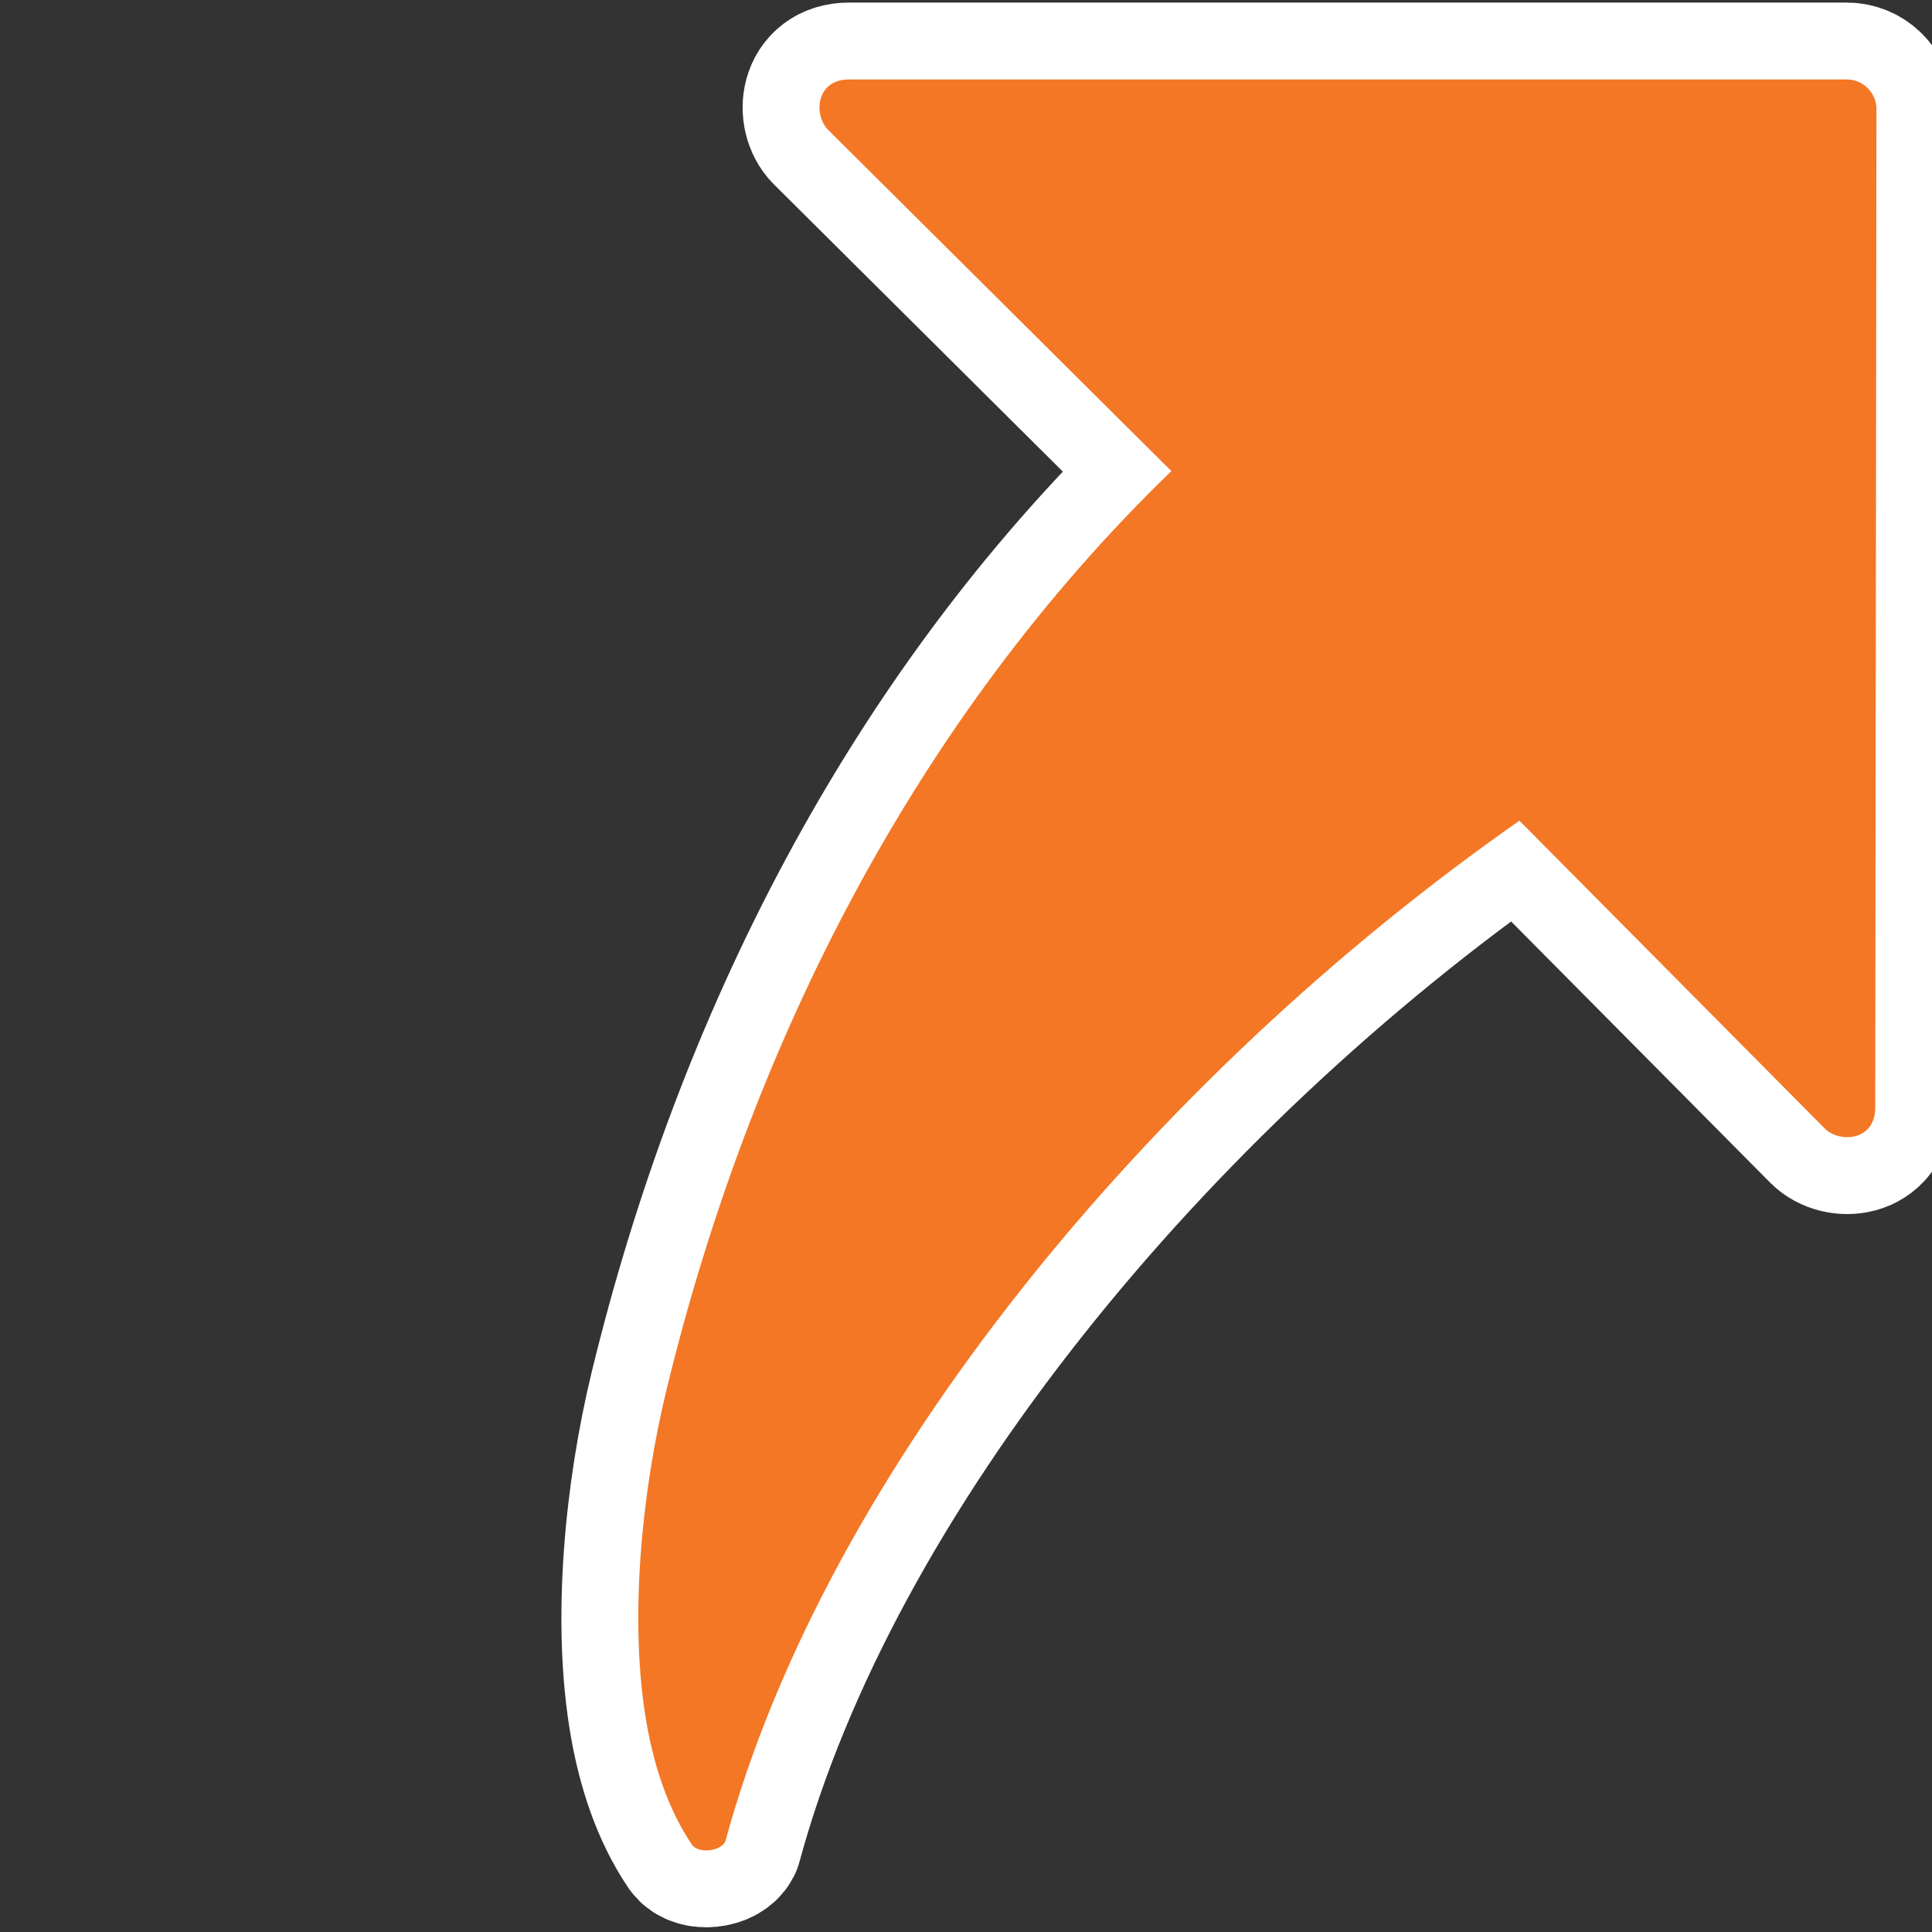
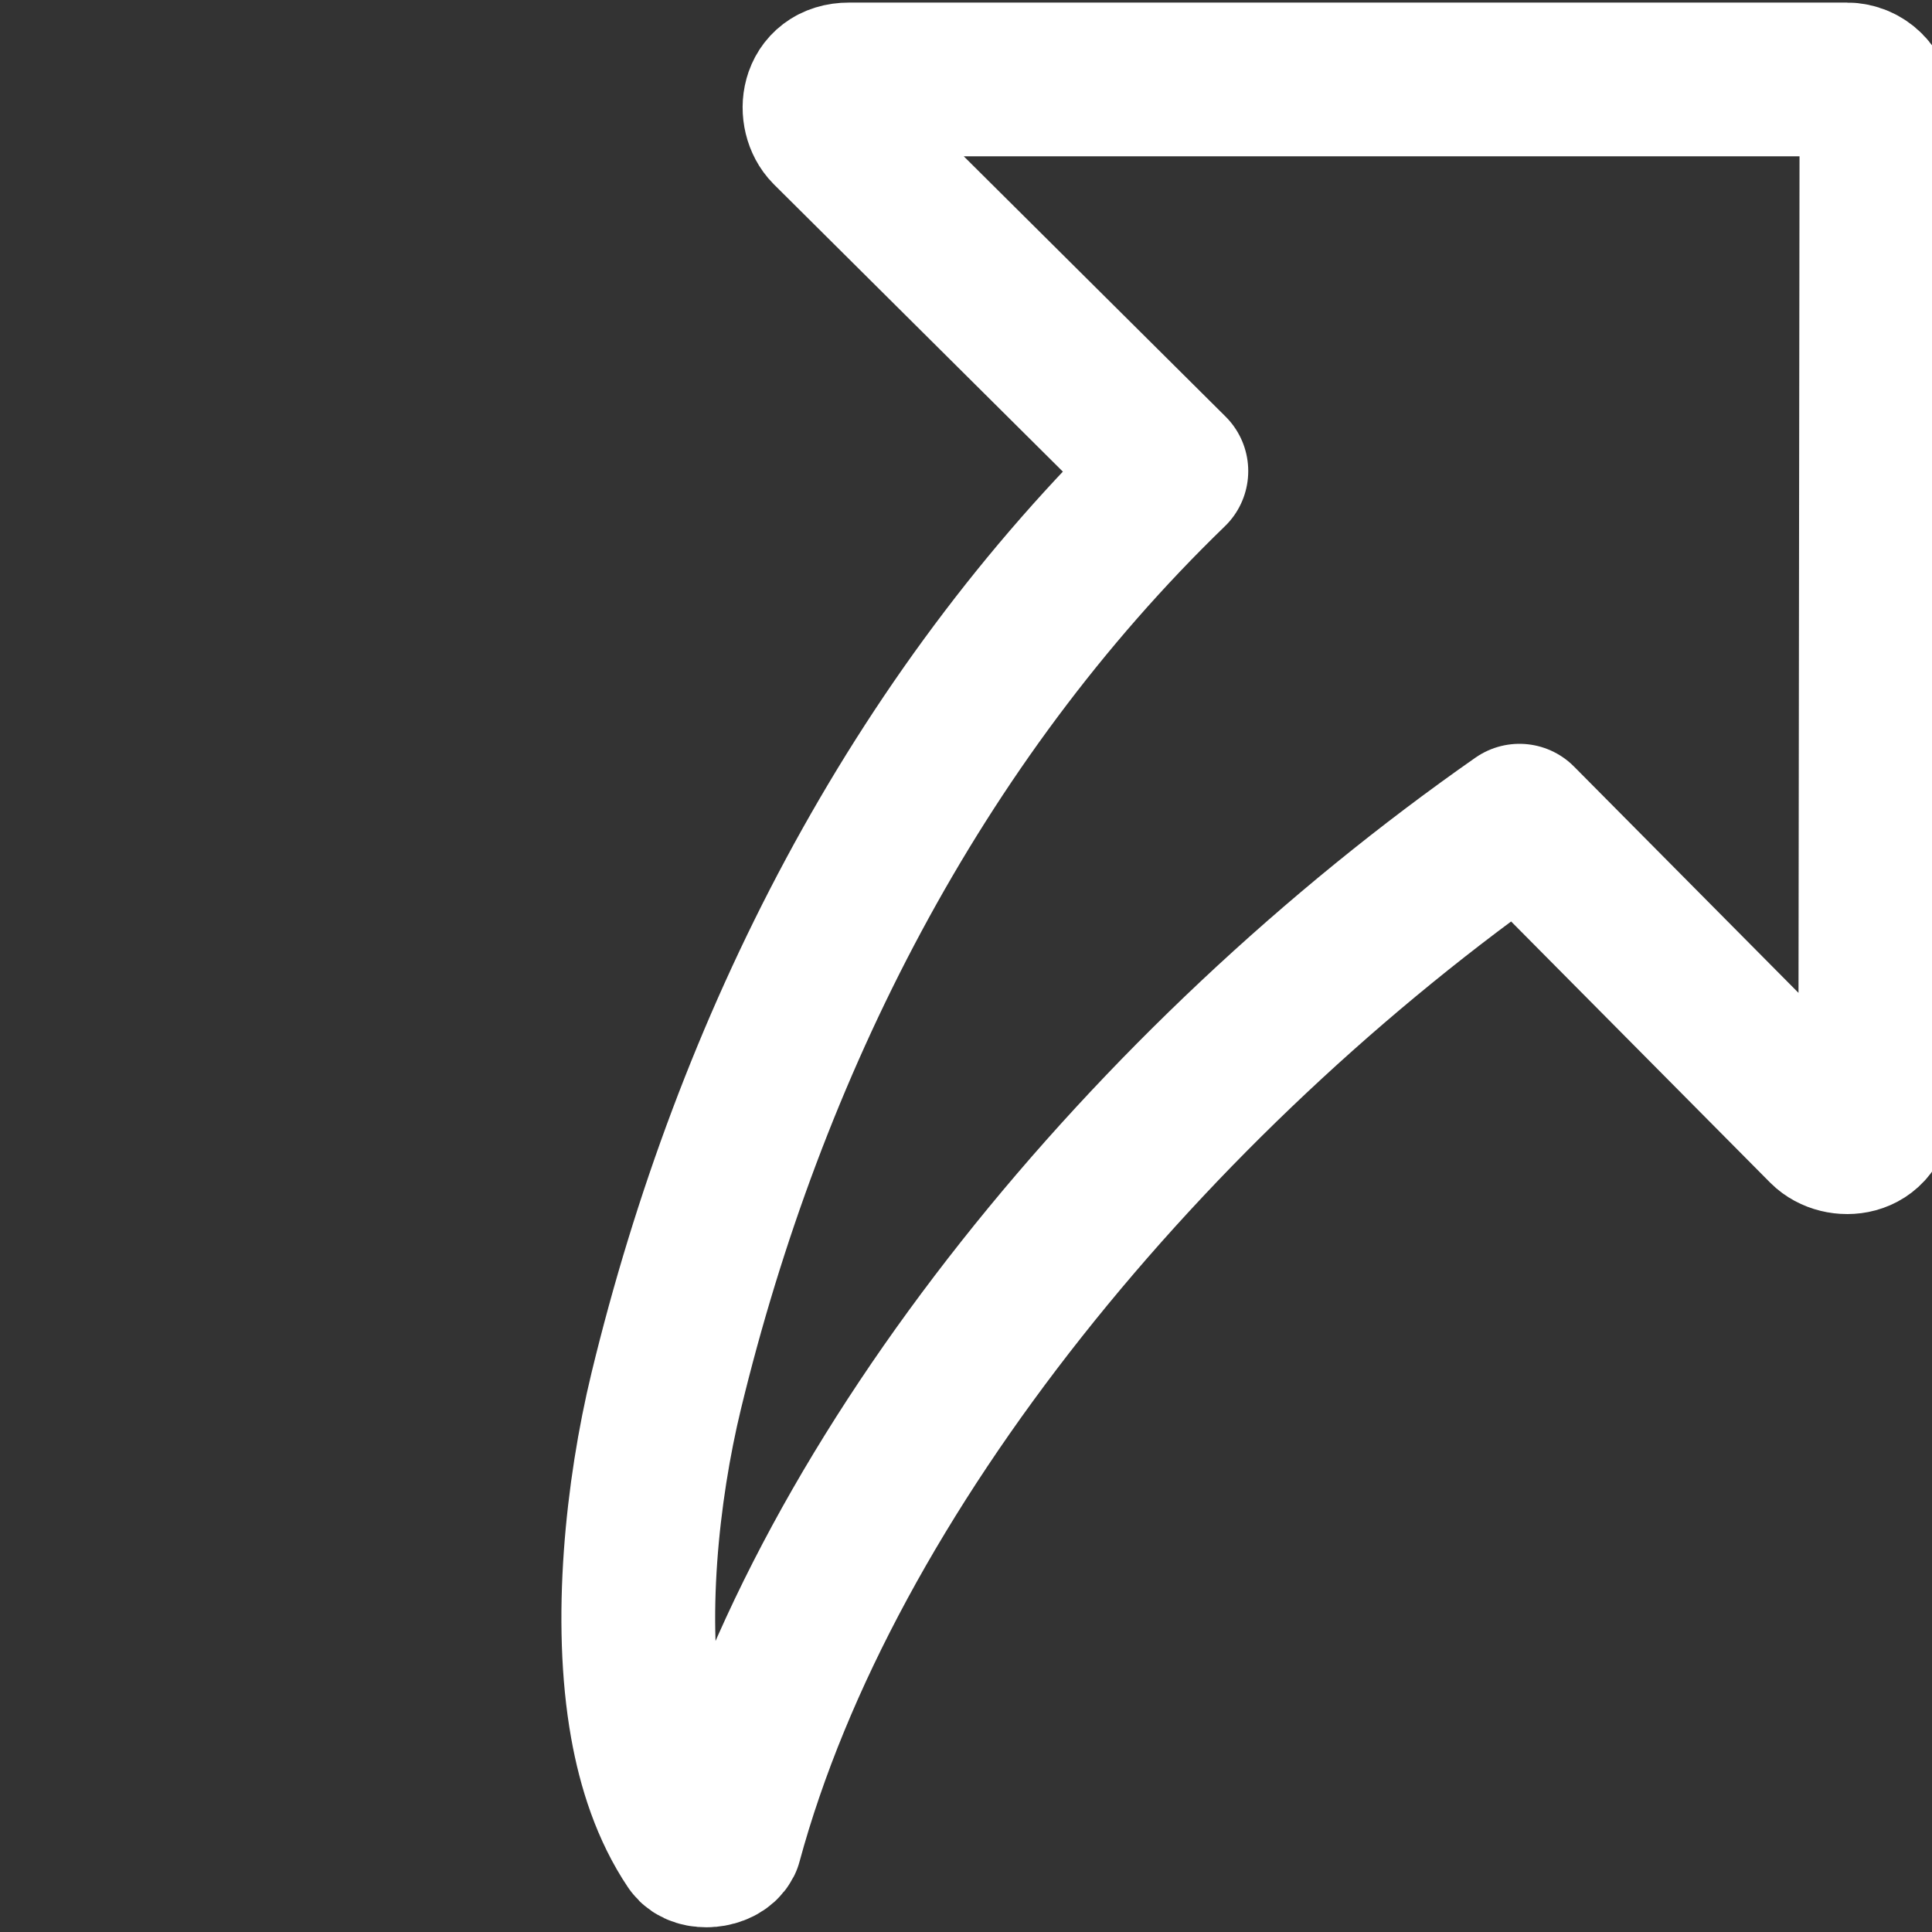
<svg xmlns="http://www.w3.org/2000/svg" width="100%" height="100%" viewBox="0 0 24 24" version="1.1" xml:space="preserve" style="fill-rule:evenodd;clip-rule:evenodd;stroke-linecap:round;stroke-linejoin:round;">
  <rect x="0" y="0" width="24" height="24" fill="#333333" stroke="none" />
  <path d="M23.295,13.758l0.015,-12.404c0,-0.201 -0.166,-0.367 -0.368,-0.367l-12.394,0c-0.412,-0.001 -0.445,0.44 -0.261,0.626l4.264,4.239c-3.192,3.088 -5.237,7.145 -6.275,11.427c-0.302,1.248 -0.469,2.864 -0.241,4.143c0.093,0.523 0.263,1.051 0.559,1.491c0.077,0.116 0.353,0.088 0.416,-0.036c1.246,-4.599 5.281,-9.478 9.865,-12.682l3.792,3.823c0.185,0.186 0.628,0.154 0.628,-0.259c0,0.004 0,-0.001 0,-0.001" style="fill:none;stroke:#fff;stroke-width:1.91px;" />
-   <path d="M23.295,13.758l0.015,-12.404c0,-0.201 -0.166,-0.367 -0.368,-0.367l-12.394,0c-0.412,-0.001 -0.445,0.44 -0.261,0.626l4.264,4.239c-3.192,3.088 -5.237,7.145 -6.275,11.427c-0.302,1.248 -0.469,2.864 -0.241,4.143c0.093,0.523 0.263,1.051 0.559,1.491c0.077,0.116 0.353,0.088 0.416,-0.036c1.246,-4.599 5.281,-9.478 9.865,-12.682l3.792,3.823c0.185,0.186 0.628,0.154 0.628,-0.259c0,0.004 0,-0.001 0,-0.001" style="fill:#f37725;fill-rule:nonzero;" />
</svg>